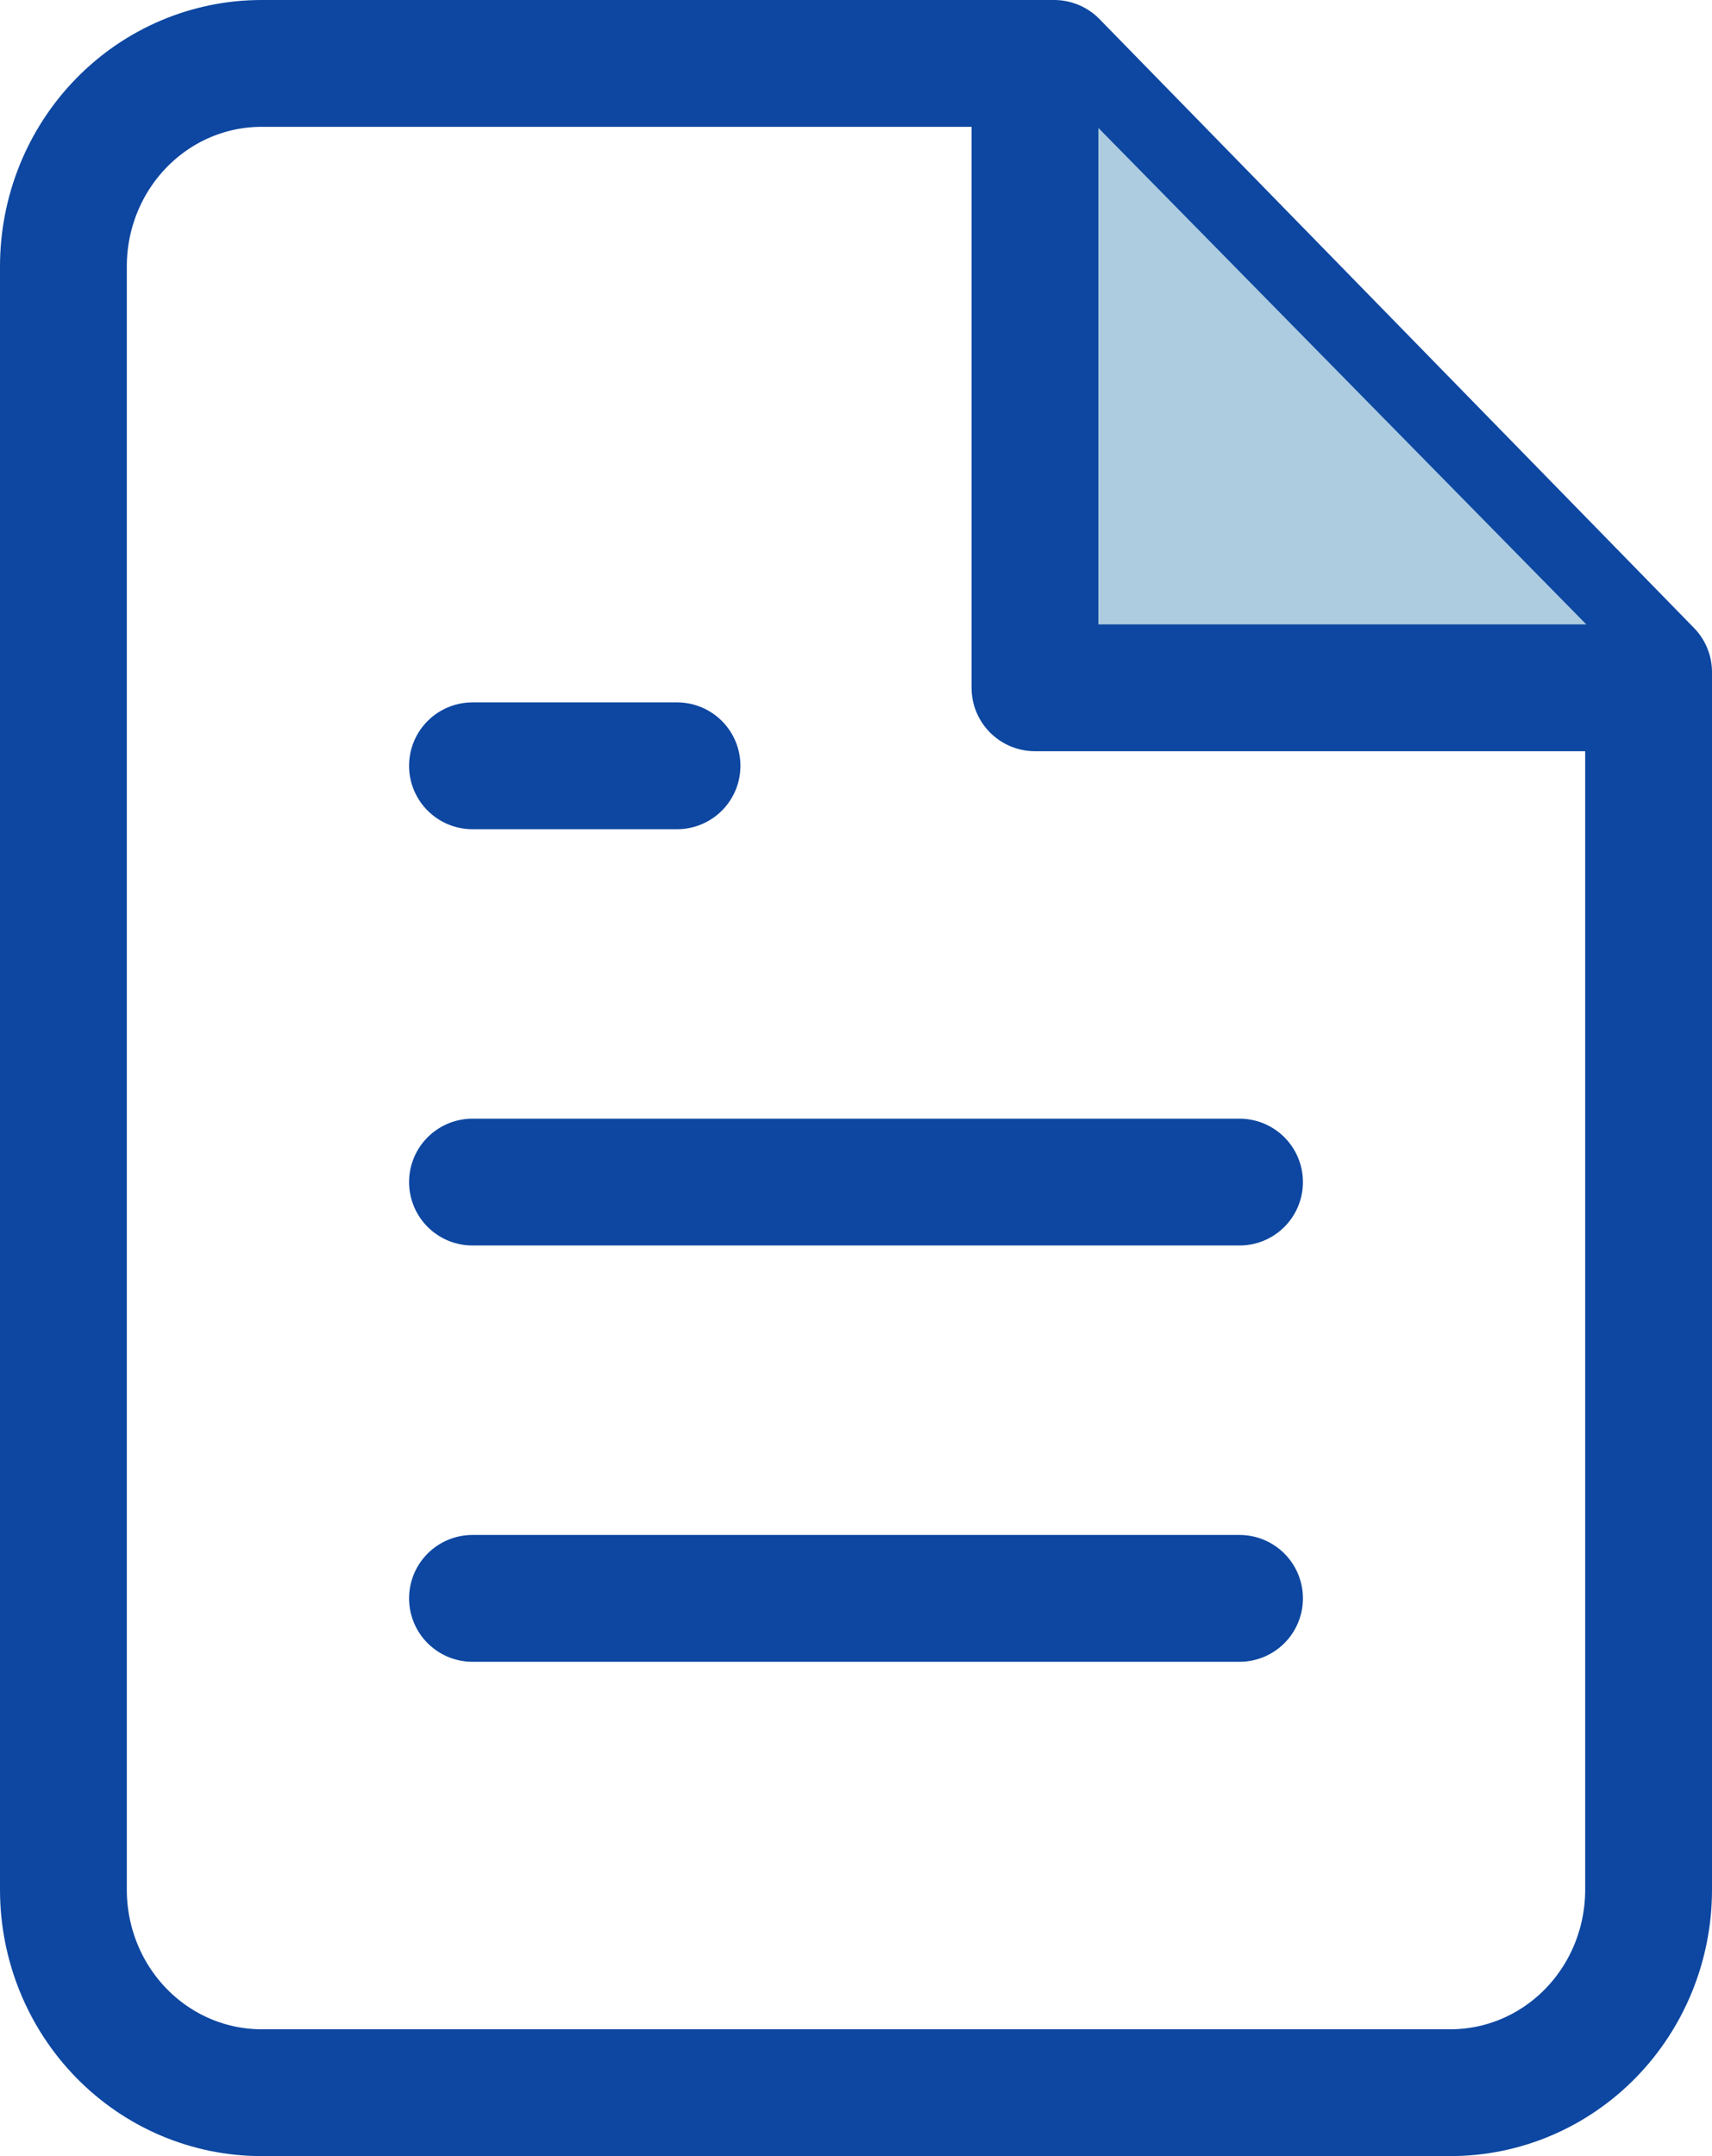
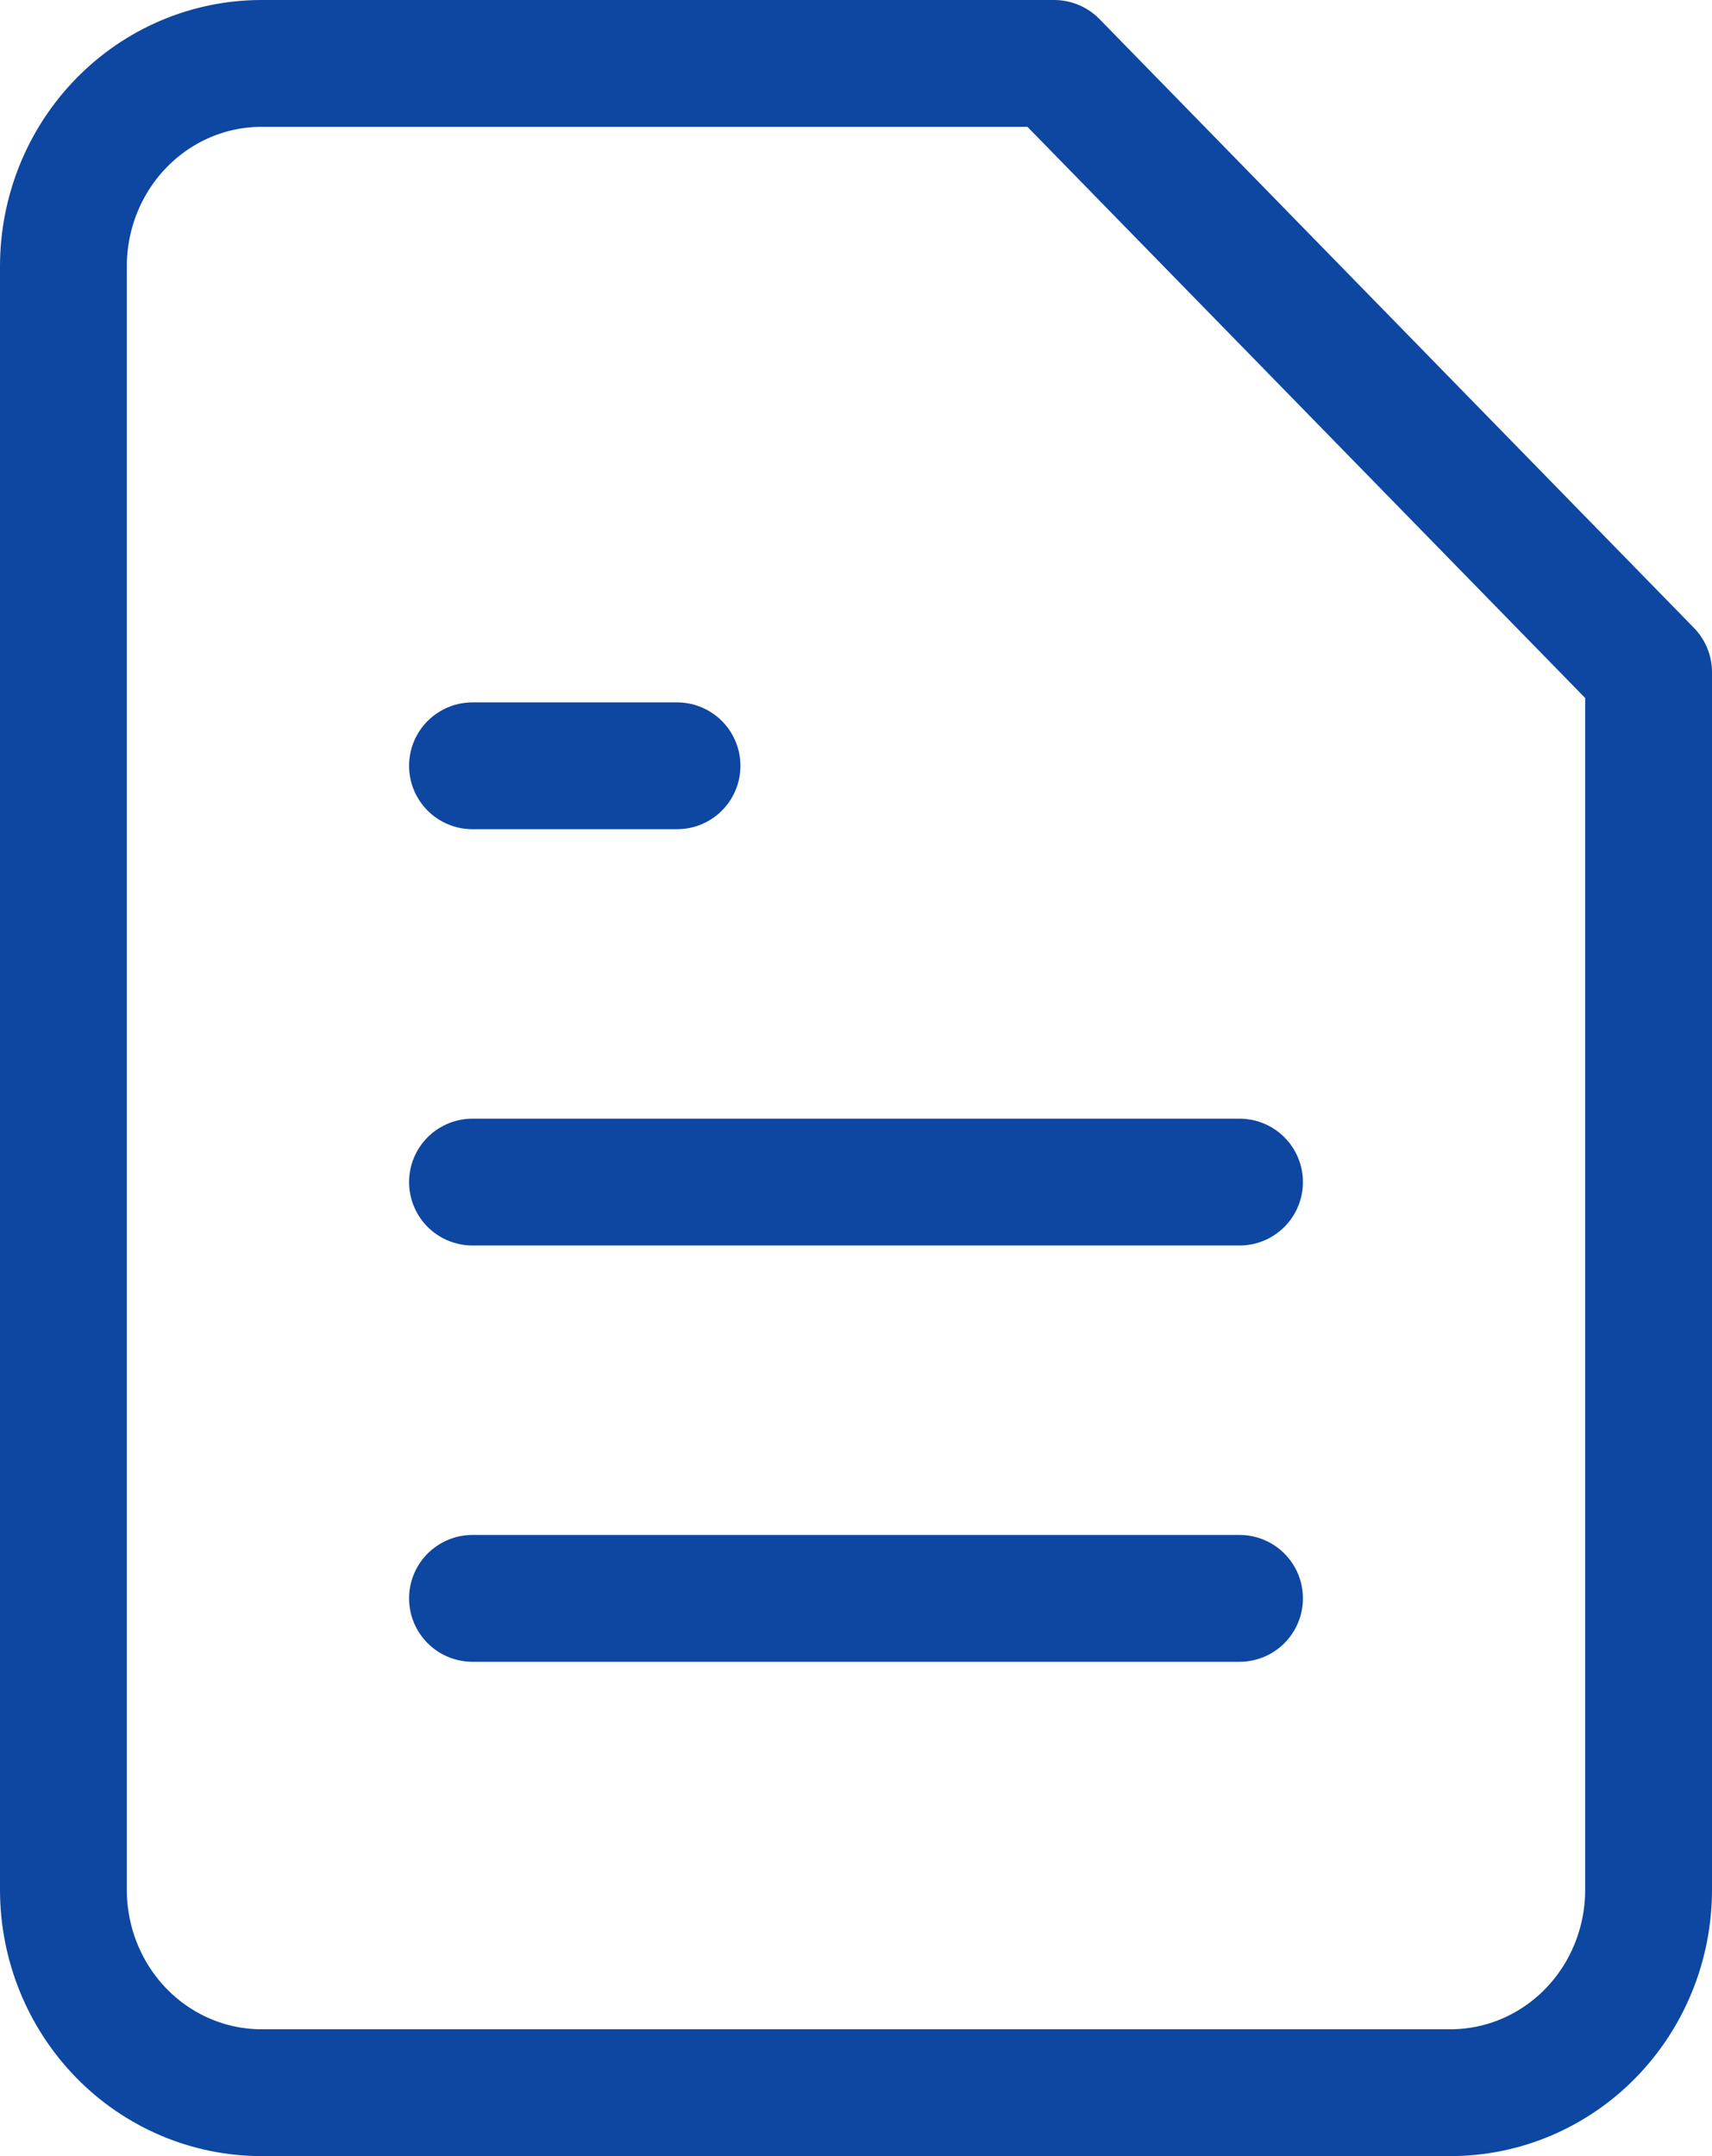
<svg xmlns="http://www.w3.org/2000/svg" width="54" height="68" viewBox="0 0 54 68" fill="none">
  <path d="M33.25 2H8.25C6.592 2 5.003 2.674 3.831 3.875C2.658 5.075 2 6.703 2 8.4V59.6C2 61.297 2.658 62.925 3.831 64.126C5.003 65.326 6.592 66 8.25 66H45.75C47.408 66 48.997 65.326 50.169 64.126C51.342 62.925 52 61.297 52 59.6V21.2L33.25 2Z" stroke="#0D47A1" stroke-width="4" stroke-linecap="round" stroke-linejoin="round" />
-   <path d="M32.645 2V21.692H52" fill="#ADCCE0" />
-   <path d="M32.645 2V21.692H52" stroke="#0D47A1" stroke-width="4" stroke-linecap="round" stroke-linejoin="round" />
  <path d="M39.097 37.281H14.903" stroke="#0D47A1" stroke-width="4" stroke-linecap="round" stroke-linejoin="round" />
  <path d="M39.097 50.41H14.903" stroke="#0D47A1" stroke-width="4" stroke-linecap="round" stroke-linejoin="round" />
  <path d="M21.355 24.152H18.129H14.903" stroke="#0D47A1" stroke-width="4" stroke-linecap="round" stroke-linejoin="round" />
</svg>